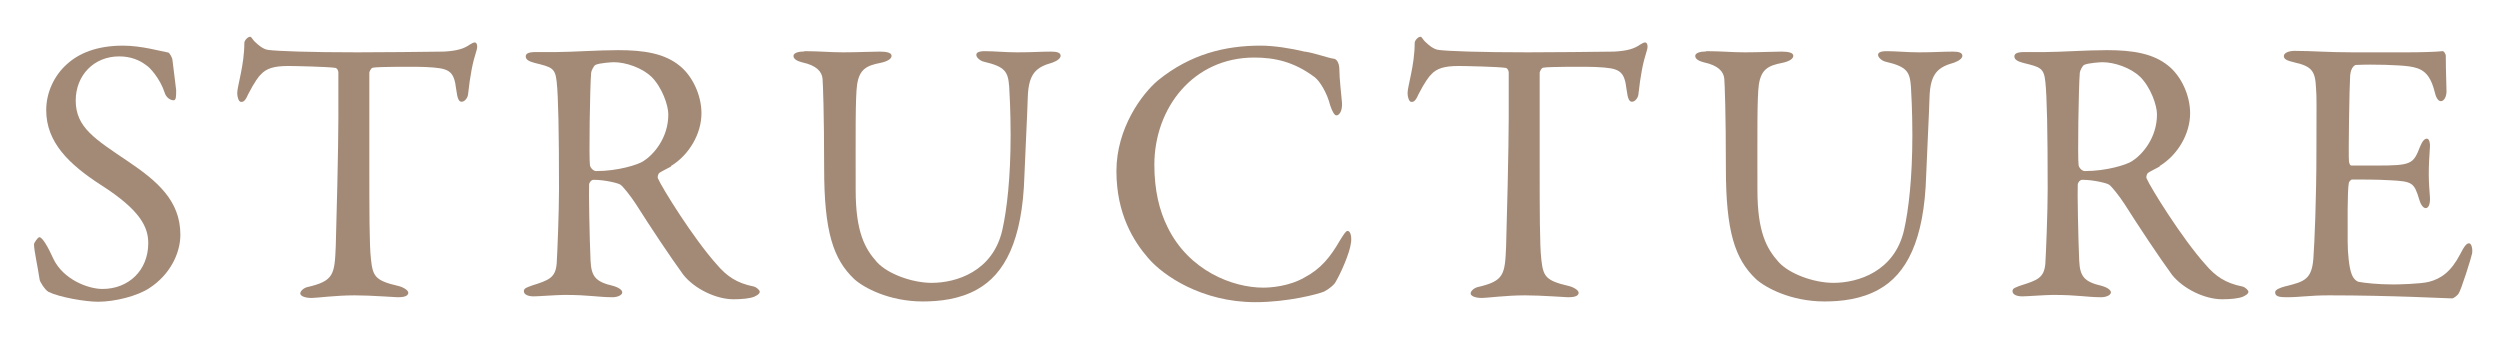
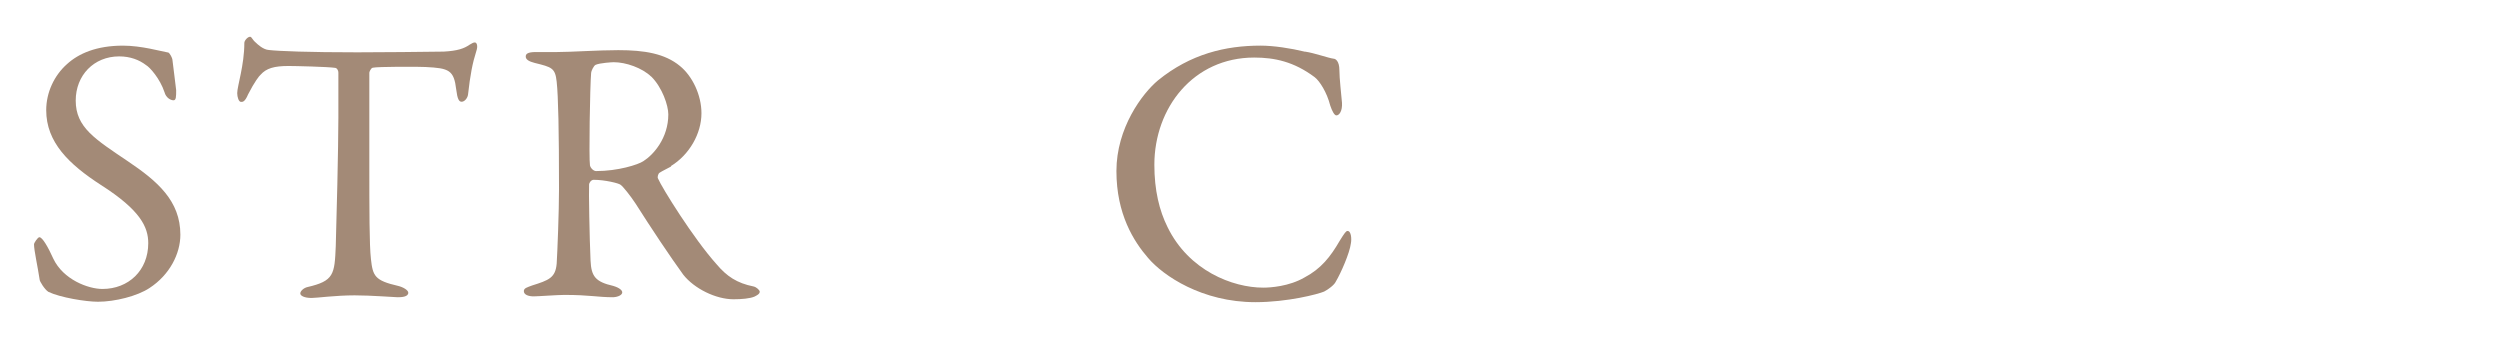
<svg xmlns="http://www.w3.org/2000/svg" id="ol" viewBox="0 0 172 24">
  <defs>
    <style>
      .cls-1 {
        fill: #a38a77;
      }
    </style>
  </defs>
  <path class="cls-1" d="M11.55,3.6c.16.05.31.44.31.49.05.49.26,2,.26,2.11,0,.44,0,.7-.18.7-.21,0-.52-.18-.62-.55-.31-.94-1.01-1.72-1.27-1.87-.47-.36-1.09-.6-1.85-.6-1.74,0-2.99,1.3-2.99,3.04,0,1.85,1.33,2.65,3.61,4.19,2,1.35,3.59,2.7,3.59,5.04,0,1.3-.73,2.76-2.13,3.67-.83.55-2.37.94-3.54.94-.83,0-2.6-.29-3.41-.68-.26-.16-.6-.73-.6-.83-.13-.88-.39-2.03-.39-2.44,0-.1.26-.49.37-.49.21,0,.6.68.96,1.48.68,1.43,2.39,2.08,3.38,2.08,1.79,0,3.15-1.27,3.15-3.15,0-1.09-.52-2.26-3.25-4-2.21-1.43-3.77-2.94-3.77-5.15,0-1.22.55-2.39,1.43-3.17.8-.73,2.03-1.27,3.85-1.27,1.27,0,2.62.39,3.09.47Z" />
  <path class="cls-1" d="M30.53,3.55c.94-.05,1.4-.21,1.77-.47.18-.1.26-.16.37-.16.13,0,.23.23.1.6-.26.81-.42,1.64-.57,2.99-.03.23-.23.49-.44.49-.18,0-.29-.18-.37-.83-.16-1.35-.49-1.48-2.11-1.56-.44-.03-3.33-.03-3.64.05-.13.03-.23.29-.23.34v6.37c0,3.02,0,5.49.11,6.45.13,1.17.26,1.48,1.87,1.85.34.08.7.29.7.47,0,.29-.47.31-.73.31-.21,0-1.82-.13-2.96-.13-1.3,0-2.62.18-2.96.18-.52,0-.78-.16-.78-.31,0-.18.26-.39.49-.44,1.82-.42,1.87-.86,1.95-2.81.05-1.53.18-6.84.18-8.84v-3.09c0-.21-.13-.34-.21-.34-.52-.08-2.81-.13-3.22-.13-.99,0-1.53.16-1.92.6-.1.08-.42.49-.86,1.35-.23.55-.39.52-.49.52-.16,0-.26-.34-.26-.6,0-.49.49-1.92.49-3.46,0-.16.23-.42.39-.42.13,0,.13.18.42.42.08.08.49.47.88.49.68.08,2.76.16,6.08.16,1.35,0,4.89-.03,5.96-.05Z" />
  <path class="cls-1" d="M46.18,11.45c-.13.08-.62.31-.81.44-.08.05-.16.29-.1.39.26.62,2.44,4.13,4.03,5.9.7.83,1.4,1.3,2.55,1.53.21.05.42.26.42.36,0,.16-.21.26-.37.34-.31.13-.88.18-1.43.18-1.22,0-2.7-.73-3.46-1.69-.91-1.25-2.24-3.25-3.28-4.89-.36-.55-.88-1.2-1.04-1.3-.11-.1-1.07-.34-1.85-.34-.18,0-.31.23-.31.31-.03.44.03,3.74.1,5.25.05,1.09.34,1.46,1.56,1.74.44.13.62.31.62.44,0,.26-.49.34-.62.34-1.09,0-1.59-.16-3.36-.16-.47,0-1.82.1-2.11.1-.34,0-.68-.1-.68-.36,0-.21.23-.26.57-.39,1.14-.36,1.61-.52,1.69-1.51.05-.81.16-3.56.16-5.12,0-4-.05-6.37-.16-7.38-.1-.96-.34-1.01-1.51-1.3-.39-.1-.62-.23-.62-.44,0-.18.13-.31.7-.31h1.46c.96,0,2.81-.13,4.21-.13,1.79,0,3.2.23,4.24,1.09.86.7,1.48,2,1.48,3.25,0,1.4-.83,2.86-2.11,3.64ZM44.8,5.27c-.62-.6-1.74-.99-2.57-.99-.13,0-.96.05-1.25.18-.13.05-.31.44-.31.55-.08.91-.16,5.93-.08,6.37.05.21.26.39.42.39,1.51,0,2.89-.44,3.25-.68.7-.44,1.72-1.59,1.72-3.22,0-.62-.42-1.85-1.17-2.6Z" />
-   <path class="cls-1" d="M55.33,3.52c1.09,0,1.72.08,2.68.08s1.95-.05,2.52-.05c.49,0,.81.08.81.29s-.29.39-.78.49c-.94.18-1.43.44-1.59,1.48-.13.86-.1,3.56-.1,7.25,0,2.94.65,4.06,1.46,4.97.73.81,2.42,1.43,3.77,1.43,1.69,0,4.21-.78,4.86-3.64.31-1.38.57-3.56.57-6.53,0-1.69-.08-3.04-.1-3.35-.08-.99-.26-1.35-1.72-1.69-.26-.05-.54-.29-.54-.47,0-.16.15-.26.6-.26.65,0,1.38.08,2.21.08,1.07,0,1.61-.05,2.34-.05.42,0,.65.08.65.29,0,.16-.21.34-.57.47-1.12.31-1.64.75-1.69,2.39-.03,1.12-.18,4-.23,5.36-.13,4.52-1.38,6.81-3.25,7.85-1.2.68-2.6.83-3.74.83-2.34,0-4.08-.96-4.71-1.53-1.46-1.38-2.08-3.28-2.08-7.64,0-3.74-.08-5.82-.11-6.16-.05-.49-.42-.91-1.4-1.12-.31-.08-.6-.21-.6-.44,0-.21.34-.31.75-.31Z" />
  <path class="cls-1" d="M89.78,3.55c.68.1,1.59.44,1.98.49.13,0,.39.18.39.78,0,.55.13,1.69.18,2.26.03.55-.18.86-.39.86-.13,0-.29-.29-.42-.68-.23-.91-.73-1.69-1.07-1.95-1.43-1.07-2.76-1.35-4.16-1.35-4.19,0-6.87,3.46-6.87,7.38,0,1.74.34,3.15.91,4.29,1.46,2.99,4.47,4.16,6.58,4.16.49,0,1.77-.08,2.84-.7,1.14-.6,1.79-1.43,2.42-2.52.34-.55.44-.68.54-.68.26,0,.29.57.23.86-.08.65-.68,2.03-1.04,2.63-.1.23-.54.55-.8.68-.42.18-2.52.73-4.73.73-3.67,0-6.34-1.82-7.38-3.04-.99-1.14-2.18-3.02-2.18-5.98s1.77-5.33,2.86-6.24c2.24-1.82,4.65-2.39,7.05-2.39.91,0,2.08.18,3.07.42Z" />
-   <path class="cls-1" d="M111.05,3.55c.94-.05,1.4-.21,1.77-.47.18-.1.26-.16.37-.16.13,0,.23.23.1.6-.26.81-.42,1.64-.57,2.99-.03.23-.23.49-.44.49-.18,0-.29-.18-.37-.83-.16-1.35-.49-1.48-2.11-1.56-.44-.03-3.33-.03-3.64.05-.13.03-.23.29-.23.34v6.37c0,3.02,0,5.49.11,6.45.13,1.17.26,1.48,1.87,1.85.34.08.7.29.7.47,0,.29-.47.31-.73.31-.21,0-1.82-.13-2.96-.13-1.3,0-2.62.18-2.96.18-.52,0-.78-.16-.78-.31,0-.18.26-.39.49-.44,1.82-.42,1.87-.86,1.95-2.81.05-1.53.18-6.84.18-8.84v-3.09c0-.21-.13-.34-.21-.34-.52-.08-2.81-.13-3.22-.13-.99,0-1.53.16-1.92.6-.1.08-.42.49-.86,1.35-.23.55-.39.52-.49.52-.16,0-.26-.34-.26-.6,0-.49.49-1.92.49-3.46,0-.16.23-.42.39-.42.13,0,.13.18.42.42.08.08.49.47.88.49.68.08,2.76.16,6.08.16,1.35,0,4.89-.03,5.96-.05Z" />
-   <path class="cls-1" d="M117.37,3.52c1.09,0,1.72.08,2.68.08s1.95-.05,2.52-.05c.49,0,.81.08.81.29s-.29.39-.78.49c-.94.18-1.43.44-1.59,1.48-.13.86-.1,3.56-.1,7.25,0,2.94.65,4.06,1.46,4.97.73.81,2.42,1.43,3.77,1.43,1.69,0,4.21-.78,4.86-3.64.31-1.38.57-3.56.57-6.53,0-1.69-.08-3.04-.1-3.35-.08-.99-.26-1.35-1.72-1.69-.26-.05-.54-.29-.54-.47,0-.16.15-.26.6-.26.65,0,1.38.08,2.21.08,1.07,0,1.61-.05,2.34-.05.42,0,.65.08.65.29,0,.16-.21.34-.57.47-1.12.31-1.64.75-1.69,2.39-.03,1.12-.18,4-.23,5.36-.13,4.52-1.38,6.81-3.25,7.85-1.2.68-2.6.83-3.74.83-2.34,0-4.08-.96-4.71-1.53-1.46-1.38-2.08-3.28-2.08-7.64,0-3.74-.08-5.82-.11-6.16-.05-.49-.42-.91-1.4-1.12-.31-.08-.6-.21-.6-.44,0-.21.34-.31.75-.31Z" />
-   <path class="cls-1" d="M148.6,11.45c-.13.08-.62.31-.81.44-.08.05-.16.29-.1.39.26.62,2.44,4.13,4.03,5.9.7.83,1.4,1.3,2.55,1.53.21.05.42.26.42.36,0,.16-.21.26-.37.34-.31.13-.88.18-1.43.18-1.22,0-2.7-.73-3.46-1.69-.91-1.25-2.24-3.25-3.28-4.89-.36-.55-.88-1.2-1.04-1.3-.11-.1-1.07-.34-1.85-.34-.18,0-.31.23-.31.31-.03.44.03,3.74.1,5.25.05,1.09.34,1.46,1.56,1.74.44.13.62.31.62.44,0,.26-.49.34-.62.34-1.09,0-1.59-.16-3.36-.16-.47,0-1.82.1-2.11.1-.34,0-.68-.1-.68-.36,0-.21.23-.26.57-.39,1.14-.36,1.61-.52,1.69-1.51.05-.81.16-3.56.16-5.12,0-4-.05-6.37-.16-7.38-.1-.96-.34-1.01-1.51-1.3-.39-.1-.62-.23-.62-.44,0-.18.13-.31.7-.31h1.46c.96,0,2.81-.13,4.21-.13,1.79,0,3.2.23,4.24,1.09.86.7,1.48,2,1.48,3.25,0,1.4-.83,2.86-2.11,3.64ZM147.22,5.27c-.62-.6-1.74-.99-2.57-.99-.13,0-.96.05-1.25.18-.13.05-.31.44-.31.55-.08.91-.16,5.93-.08,6.37.05.21.26.39.42.39,1.51,0,2.89-.44,3.25-.68.7-.44,1.72-1.59,1.72-3.22,0-.62-.42-1.85-1.17-2.6Z" />
-   <path class="cls-1" d="M165.65,3.6c.86,0,2-.03,2.39-.08.08-.03.21.16.23.29,0,1.2.05,1.95.05,2.47,0,.36-.16.68-.39.68s-.36-.36-.42-.62c-.34-1.38-.91-1.64-1.74-1.77-.68-.1-2.55-.16-3.69-.1-.05,0-.34.13-.39.73-.05.65-.13,5.54-.08,5.93.03.1.05.26.18.26h1.69c2.45,0,2.55-.1,3.02-1.3.16-.39.31-.55.47-.55.18,0,.23.36.21.57-.05.73-.08,1.25-.08,1.87,0,.7.05,1.07.08,1.59.03.47-.1.75-.29.75s-.36-.29-.44-.57c-.36-1.2-.47-1.27-2.05-1.35-.83-.05-1.87-.05-2.57-.05-.1,0-.23.18-.23.23-.11.55-.08,2.96-.08,4.08,0,.75.1,1.74.26,2.16.1.31.31.52.49.57.44.08,1.33.18,2.37.18.31,0,1.9-.03,2.47-.18.83-.21,1.53-.7,2.16-1.92.29-.57.44-.73.6-.73.18,0,.26.42.21.7-.03.21-.76,2.55-.94,2.78-.08.1-.31.31-.44.31-.29,0-4.21-.21-8.45-.21-1.38,0-1.95.13-2.94.13-.49,0-.78-.05-.78-.34,0-.18.31-.31.73-.42,1.3-.31,1.79-.49,1.9-1.9.08-1.09.21-4.16.21-7.38s.03-3.64-.03-4.39c-.05-1.14-.31-1.46-1.46-1.72-.55-.13-.75-.23-.75-.44,0-.23.36-.36.73-.36,1.22,0,2.24.1,3.98.1h3.82Z" />
</svg>